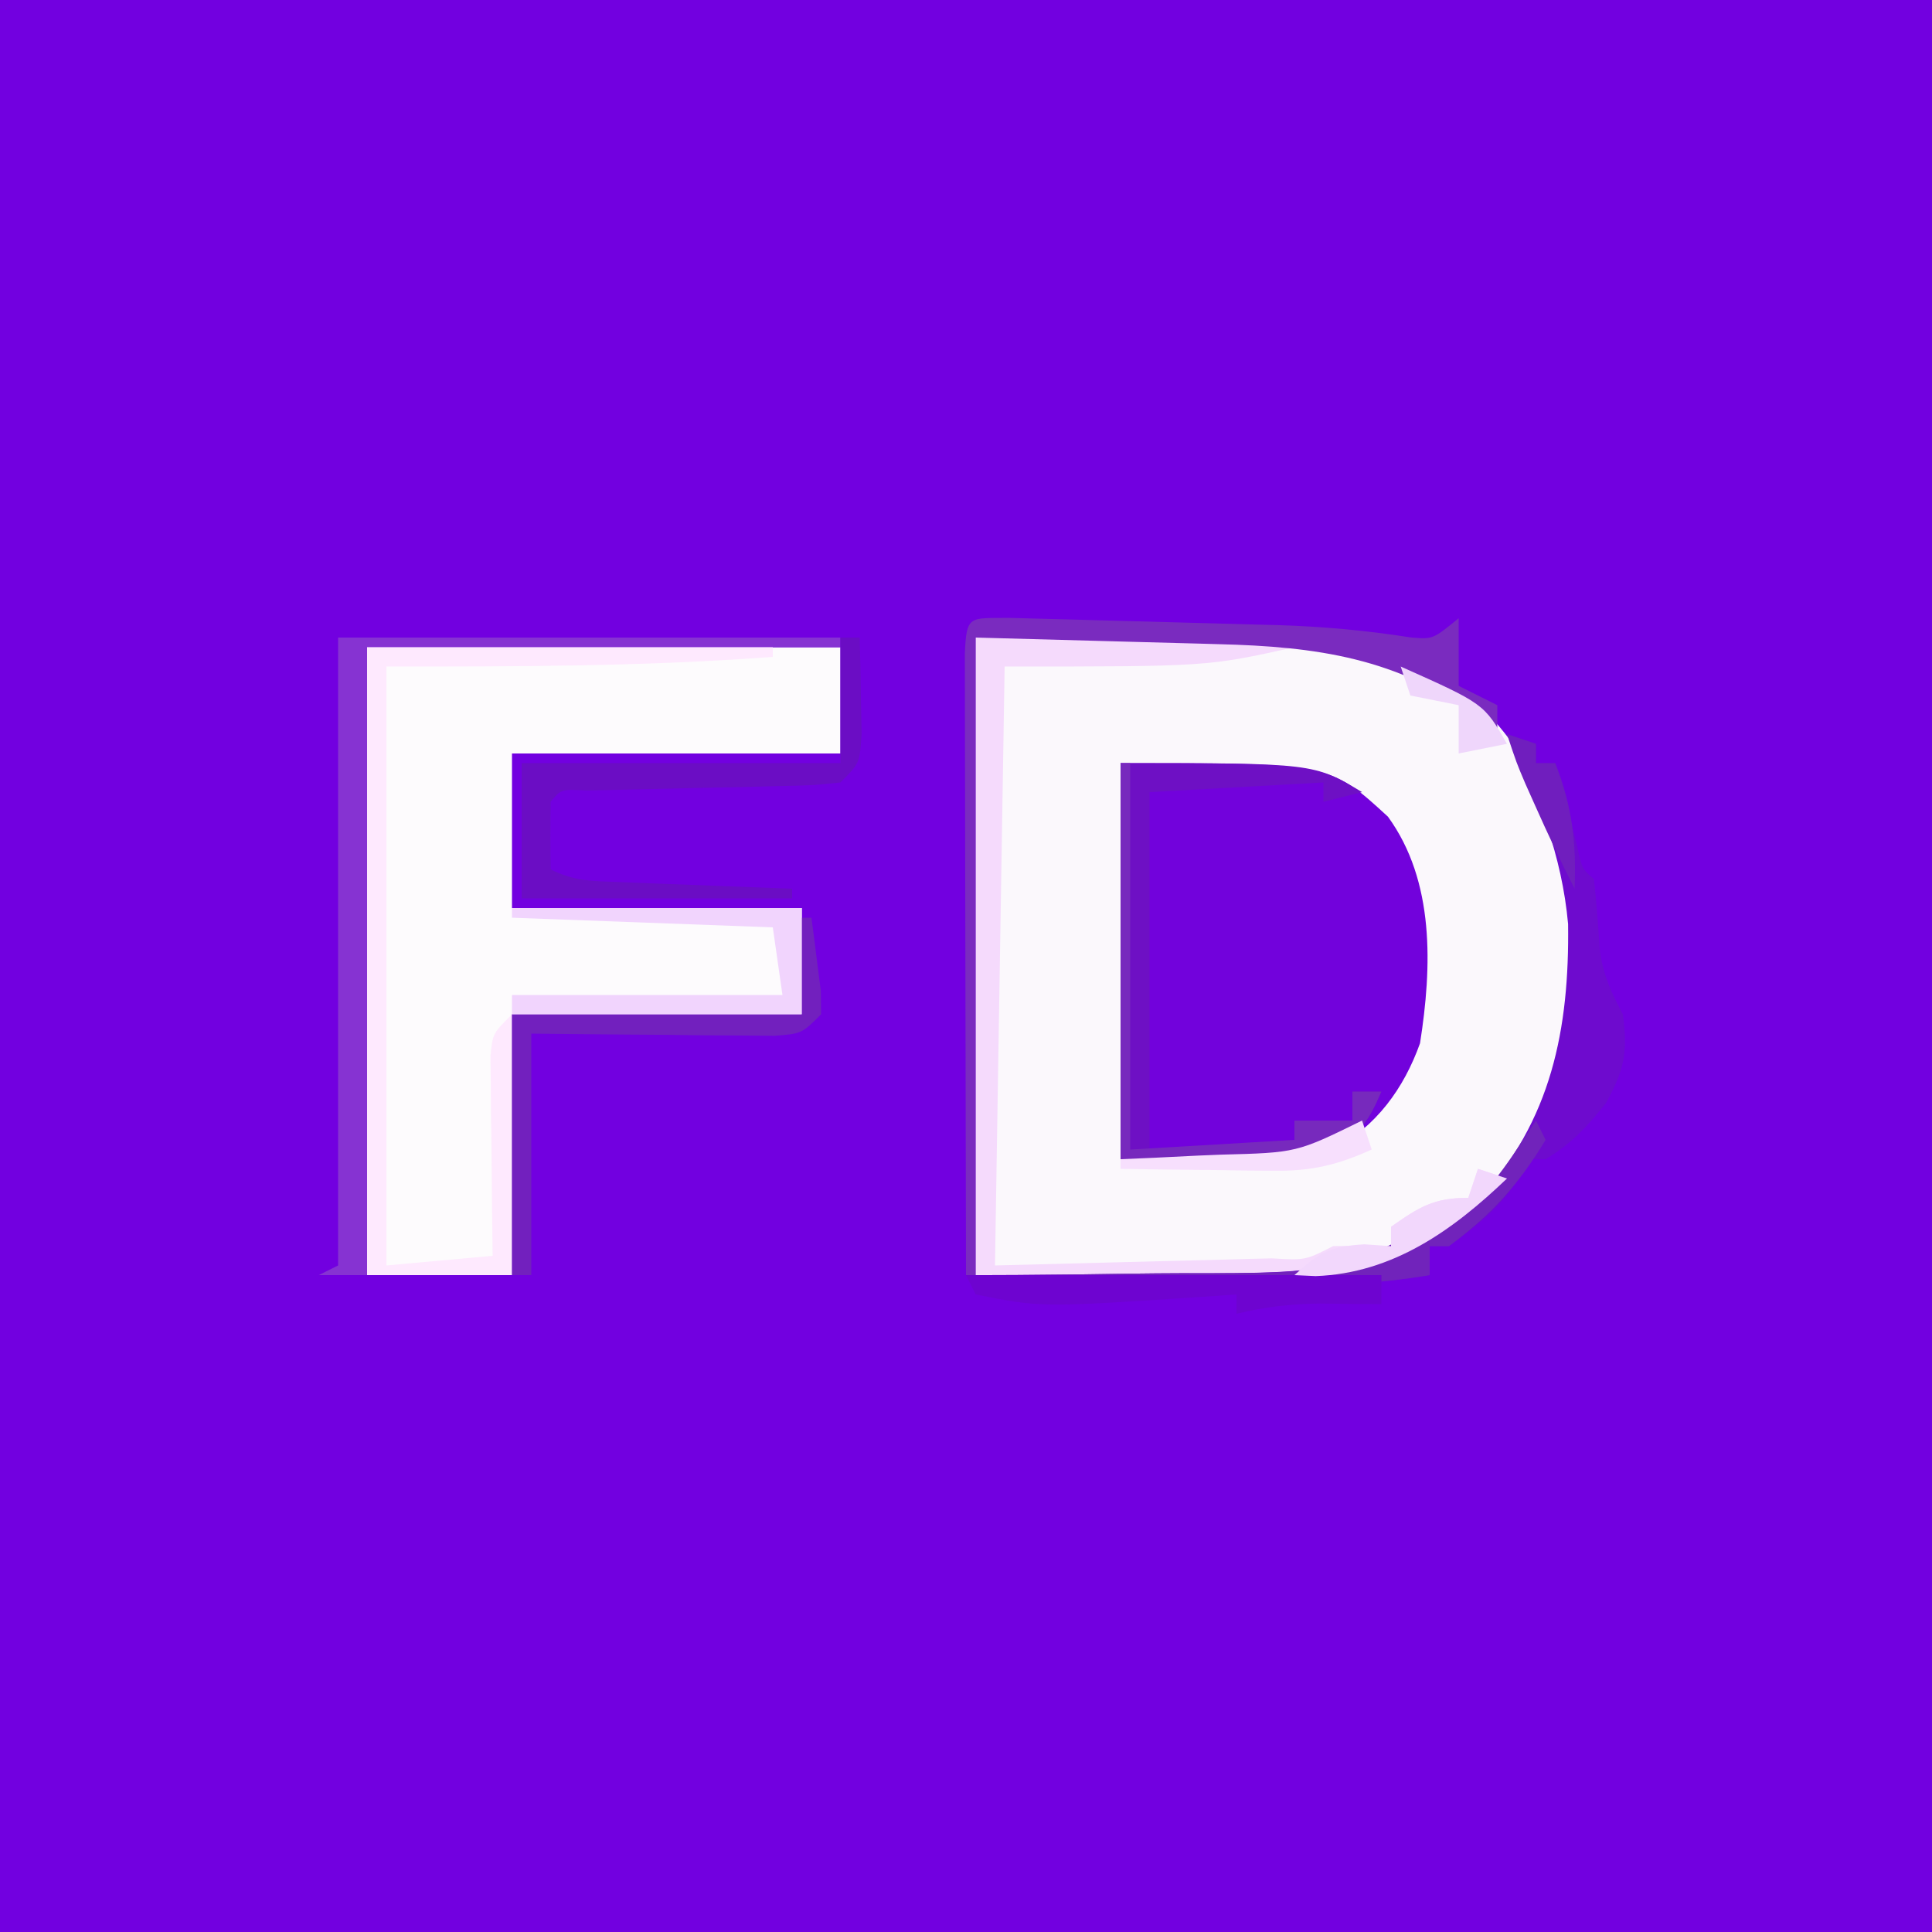
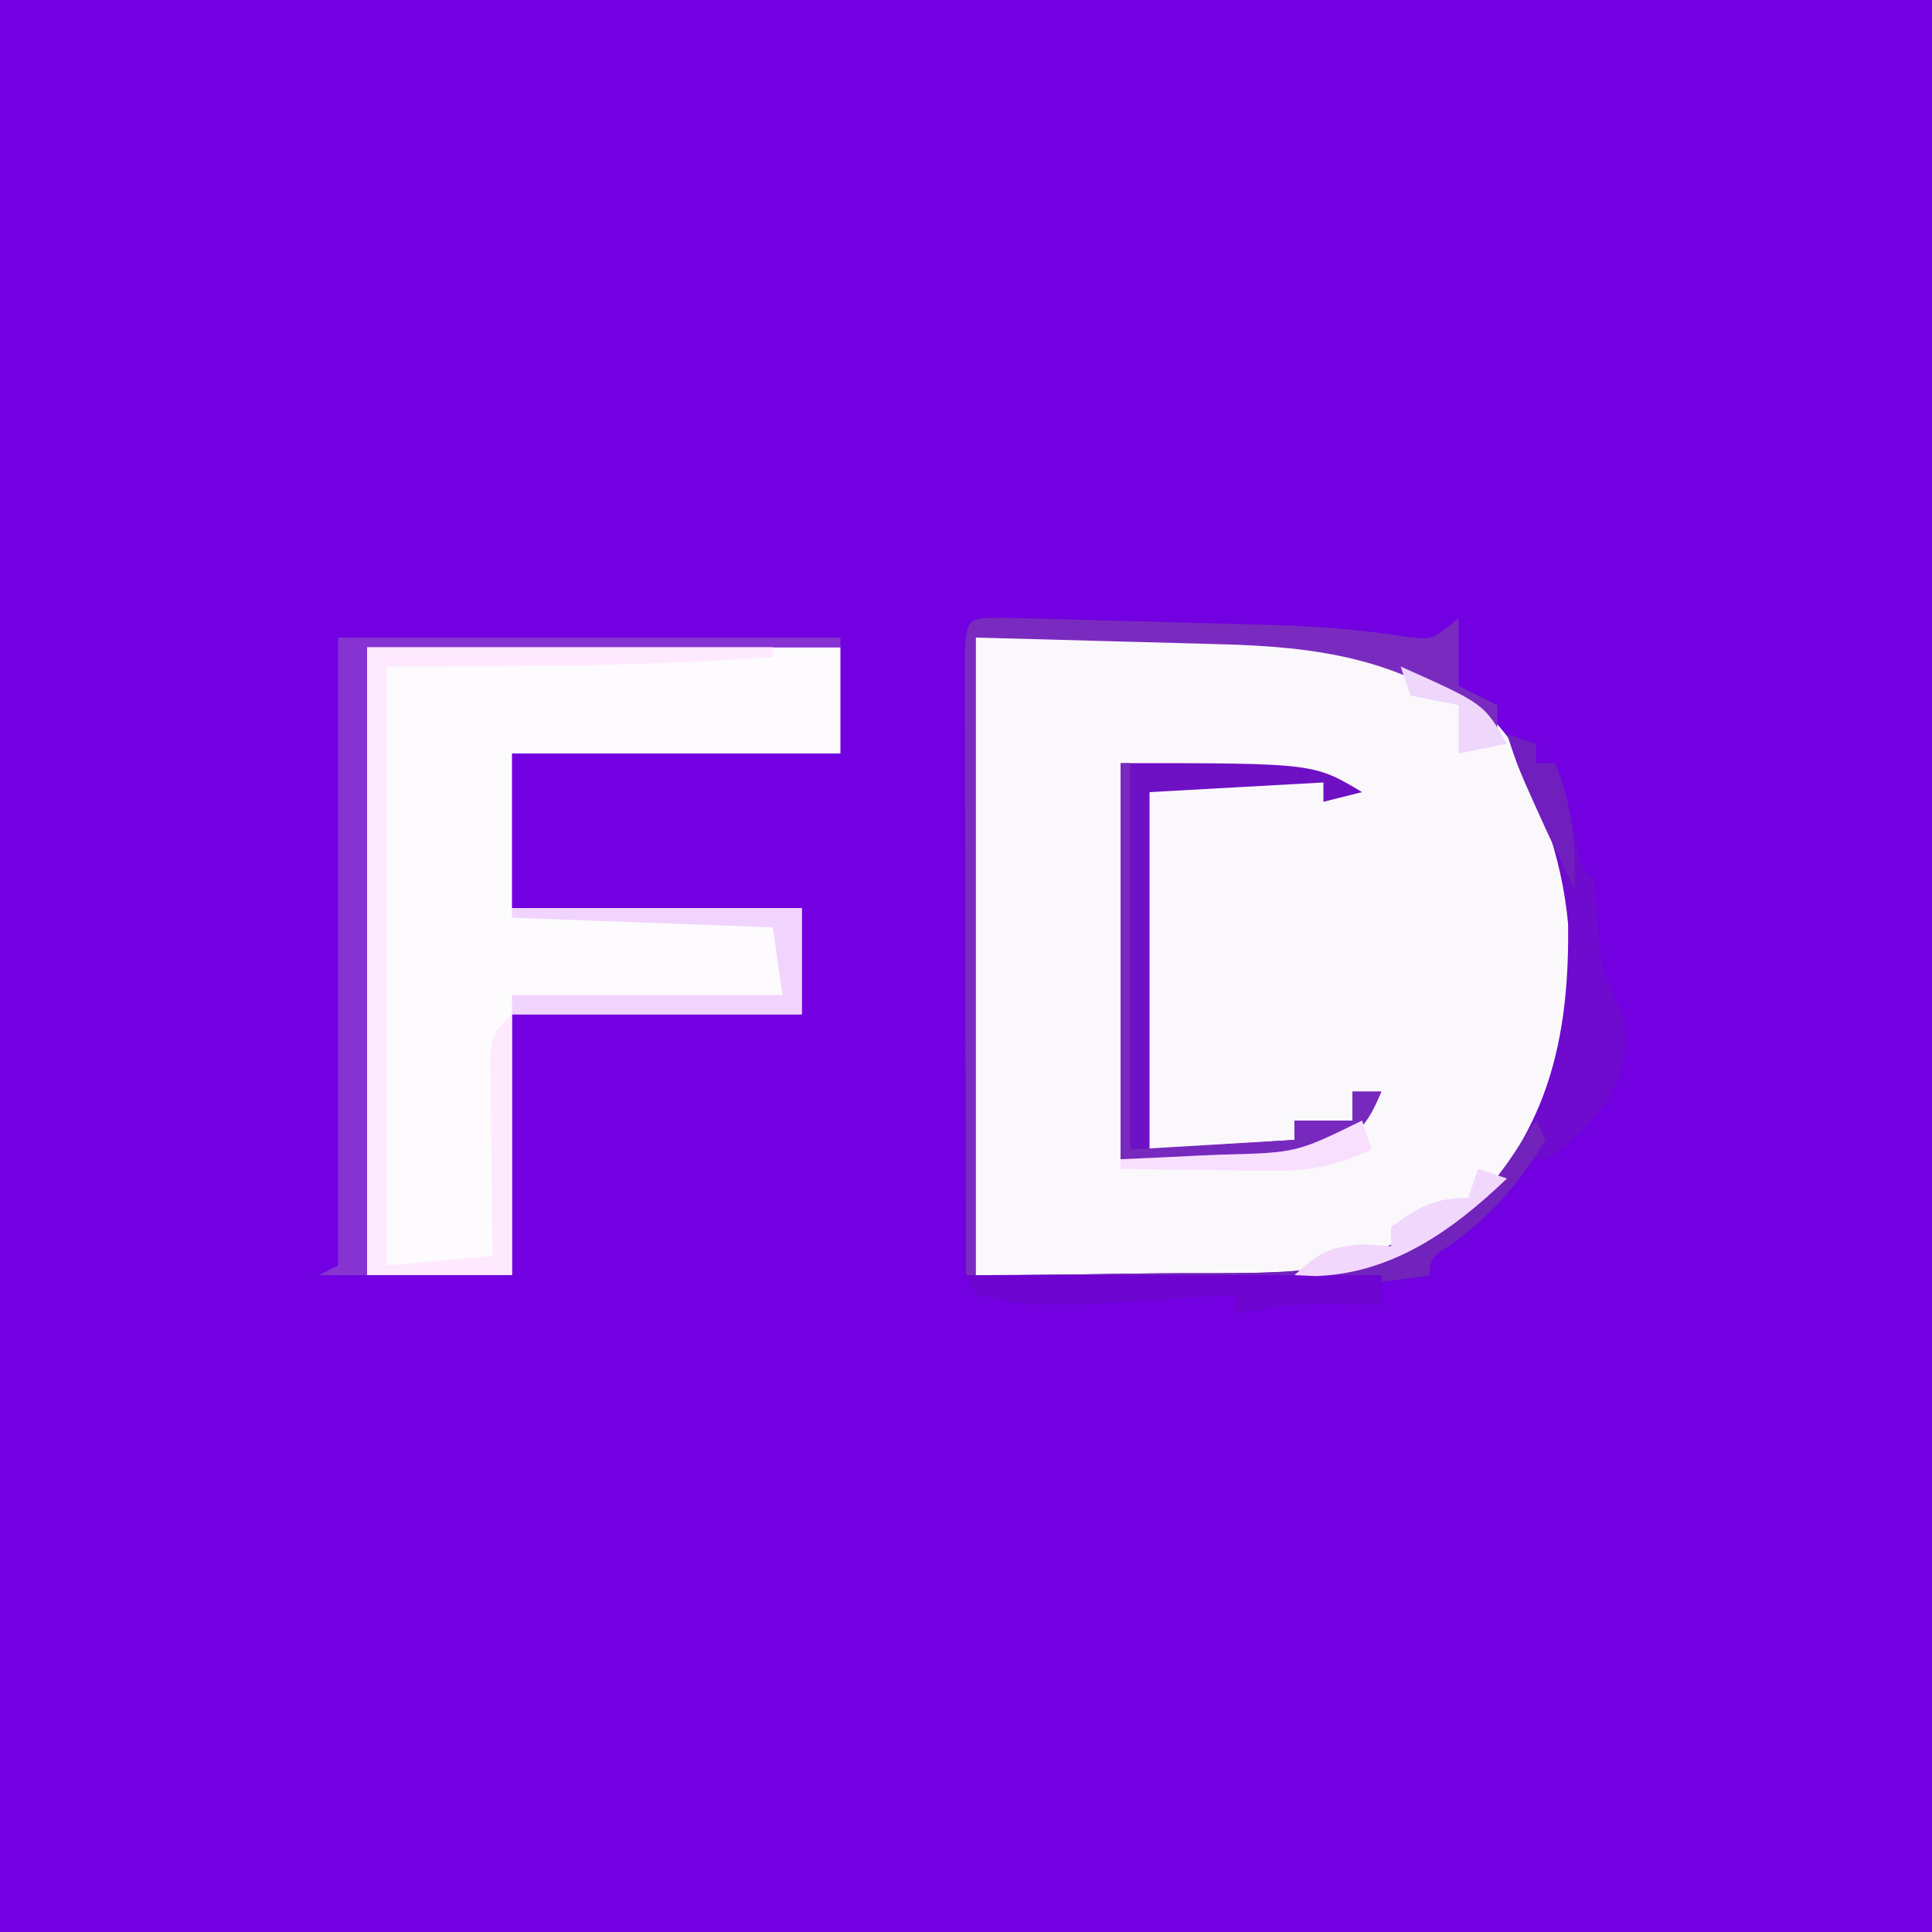
<svg xmlns="http://www.w3.org/2000/svg" version="1.1" width="200" height="200">
  <rect width="100%" height="100%" fill="#808080" stroke="none" />
  <path d="M0 0 C66 0 132 0 200 0 C200 66 200 132 200 200 C134 200 68 200 0 200 C0 134 0 68 0 0 Z " fill="#7200E0" transform="translate(0,0)" />
  <path d="M0 0 C44.875 0 44.875 0 54.012 8.977 C61.826 18.249 62.98 28.153 62 40 C60.606 48.433 56.716 54.284 50.75 60.25 C40.257 66.927 30.417 66.482 18.375 66.25 C12.311 66.168 6.247 66.085 0 66 C0 44.22 0 22.44 0 0 Z " fill="#FBF8FC" transform="translate(101,66)" />
  <path d="M0 0 C16.17 0 32.34 0 49 0 C49 3.63 49 7.26 49 11 C37.78 11 26.56 11 15 11 C15 16.28 15 21.56 15 27 C24.9 27 34.8 27 45 27 C45 30.63 45 34.26 45 38 C35.1 38 25.2 38 15 38 C15 46.91 15 55.82 15 65 C10.05 65 5.1 65 0 65 C0 43.55 0 22.1 0 0 Z " fill="#FDFBFD" transform="translate(38,67)" />
-   <path d="M0 0 C21.646 0 21.646 0 27.68 5.543 C32.543 12.234 32.243 21.101 31 29 C29.324 33.685 26.463 37.629 22 40 C14.802 41.44 7.341 41 0 41 C0 27.47 0 13.94 0 0 Z " fill="#7202DC" transform="translate(116,79)" />
-   <path d="M0 0 C10.89 0 21.78 0 33 0 C33 0.33 33 0.66 33 1 C24 3 24 3 3 3 C2.67 23.46 2.34 43.92 2 65 C10.384 64.783 10.384 64.783 18.938 64.562 C21.586 64.498 21.586 64.498 24.289 64.432 C25.681 64.394 27.073 64.355 28.465 64.316 C29.194 64.3 29.923 64.283 30.674 64.266 C34.13 64.467 34.13 64.467 37 63 C39 62.959 41 62.957 43 63 C43 62.34 43 61.68 43 61 C45.905 58.958 47.401 58 51 58 C51.33 57.01 51.66 56.02 52 55 C52.99 55.33 53.98 55.66 55 56 C43.85 66.665 33.051 66.532 18.375 66.25 C12.311 66.168 6.247 66.085 0 66 C0 44.22 0 22.44 0 0 Z " fill="#F5DAFC" transform="translate(101,66)" />
  <path d="M0 0 C17.16 0 34.32 0 52 0 C52 0.33 52 0.66 52 1 C35.83 1 19.66 1 3 1 C3 22.45 3 43.9 3 66 C1.35 66 -0.3 66 -2 66 C-1.01 65.505 -1.01 65.505 0 65 C0 43.55 0 22.1 0 0 Z " fill="#8633D2" transform="translate(35,66)" />
  <path d="M0 0 C0.99 0.33 1.98 0.66 3 1 C3 1.66 3 2.32 3 3 C3.66 3 4.32 3 5 3 C5.205 3.782 5.41 4.565 5.621 5.371 C5.891 6.383 6.16 7.395 6.438 8.438 C6.704 9.447 6.971 10.456 7.246 11.496 C7.76 13.918 7.76 13.918 9 15 C9.285 17.482 9.448 19.965 9.621 22.457 C10.007 25.047 10.781 26.711 12 29 C12.513 32.934 12.178 34.675 10.25 38.188 C8.275 40.656 6.694 42.384 4 44 C3.34 44 2.68 44 2 44 C1.794 44.557 1.587 45.114 1.375 45.688 C-0.577 48.97 -2.942 50.707 -6 53 C-6.66 53 -7.32 53 -8 53 C-8 53.99 -8 54.98 -8 56 C-13.453 56.921 -18.691 57.133 -24.215 57.098 C-25.071 57.096 -25.926 57.095 -26.808 57.093 C-29.518 57.088 -32.228 57.075 -34.938 57.062 C-36.785 57.057 -38.632 57.053 -40.479 57.049 C-44.986 57.038 -49.493 57.021 -54 57 C-54 56.67 -54 56.34 -54 56 C-52.413 55.994 -52.413 55.994 -50.794 55.988 C-46.813 55.966 -42.832 55.911 -38.851 55.847 C-37.139 55.824 -35.426 55.81 -33.713 55.804 C-17.246 55.808 -17.246 55.808 -2.988 48.228 C4.634 40.042 6.467 30.465 6.328 19.652 C5.696 12.619 3.246 6.229 0 0 Z " fill="#6E0BCE" transform="translate(156,76)" />
  <path d="M0 0 C13.86 0 27.72 0 42 0 C42 0.33 42 0.66 42 1 C28.612 2.006 15.482 2 2 2 C2 22.46 2 42.92 2 64 C7.445 63.505 7.445 63.505 13 63 C12.977 61.363 12.954 59.726 12.93 58.039 C12.911 55.901 12.893 53.763 12.875 51.625 C12.858 50.545 12.841 49.465 12.824 48.352 C12.818 47.32 12.811 46.289 12.805 45.227 C12.794 44.273 12.784 43.32 12.773 42.338 C13 40 13 40 15 38 C15 46.91 15 55.82 15 65 C10.05 65 5.1 65 0 65 C0 43.55 0 22.1 0 0 Z " fill="#FEE9FE" transform="translate(38,67)" />
  <path d="M0 0 C20 0 20 0 25 3 C23.68 3.33 22.36 3.66 21 4 C21 3.34 21 2.68 21 2 C15.06 2.33 9.12 2.66 3 3 C3 15.21 3 27.42 3 40 C7.95 39.67 12.9 39.34 18 39 C18 38.34 18 37.68 18 37 C19.98 37 21.96 37 24 37 C24 36.01 24 35.02 24 34 C24.99 34 25.98 34 27 34 C25.63 37.161 25.011 37.993 22 40 C14.802 41.44 7.341 41 0 41 C0 27.47 0 13.94 0 0 Z " fill="#6E10C4" transform="translate(116,79)" />
  <path d="M0 0 C1.545 0.036 3.09 0.077 4.635 0.124 C5.455 0.145 6.276 0.166 7.122 0.188 C8.867 0.234 10.612 0.283 12.357 0.334 C15.002 0.411 17.646 0.479 20.291 0.545 C21.989 0.592 23.687 0.639 25.385 0.686 C26.557 0.716 26.557 0.716 27.753 0.746 C32.435 0.89 36.972 1.299 41.601 2.027 C43.873 2.22 43.873 2.22 46.541 0.038 C46.541 2.348 46.541 4.658 46.541 7.038 C47.861 7.698 49.181 8.358 50.541 9.038 C50.541 10.028 50.541 11.018 50.541 12.038 C49.582 11.171 49.582 11.171 48.604 10.288 C40.26 4.158 31.833 2.969 21.639 2.721 C20.997 2.703 20.355 2.684 19.694 2.665 C17.331 2.597 14.967 2.537 12.604 2.475 C7.303 2.331 2.002 2.186 -3.459 2.038 C-3.459 23.818 -3.459 45.598 -3.459 68.038 C-3.789 68.038 -4.119 68.038 -4.459 68.038 C-4.482 59.319 -4.5 50.601 -4.511 41.882 C-4.516 37.834 -4.523 33.786 -4.534 29.739 C-4.545 25.835 -4.551 21.932 -4.554 18.029 C-4.556 16.536 -4.559 15.044 -4.565 13.551 C-4.572 11.468 -4.573 9.385 -4.573 7.302 C-4.575 6.113 -4.577 4.925 -4.579 3.701 C-4.398 -0.321 -4.15 0.045 0 0 Z " fill="#7A2BBF" transform="translate(104.459,63.962)" />
-   <path d="M0 0 C0.66 0 1.32 0 2 0 C2.054 2.125 2.093 4.25 2.125 6.375 C2.148 7.558 2.171 8.742 2.195 9.961 C2 13 2 13 0 15 C-2.873 15.303 -2.873 15.303 -6.504 15.379 C-7.801 15.413 -9.099 15.447 -10.436 15.482 C-11.811 15.51 -13.187 15.536 -14.562 15.562 C-17.252 15.62 -19.94 15.686 -22.629 15.754 C-24.424 15.79 -24.424 15.79 -26.256 15.826 C-28.911 15.691 -28.911 15.691 -30 17 C-30.041 19.333 -30.042 21.667 -30 24 C-27.483 25.258 -25.587 25.208 -22.773 25.316 C-21.742 25.358 -20.711 25.4 -19.648 25.443 C-18.568 25.483 -17.488 25.522 -16.375 25.562 C-14.743 25.627 -14.743 25.627 -13.078 25.693 C-10.386 25.8 -7.693 25.902 -5 26 C-5 26.33 -5 26.66 -5 27 C-14.24 27 -23.48 27 -33 27 C-33 22.38 -33 17.76 -33 13 C-22.11 13 -11.22 13 0 13 C0 8.71 0 4.42 0 0 Z " fill="#6B0DC4" transform="translate(87,66)" />
-   <path d="M0 0 C0.33 0 0.66 0 1 0 C1.222 1.623 1.427 3.249 1.625 4.875 C1.799 6.232 1.799 6.232 1.977 7.617 C1.984 8.404 1.992 9.19 2 10 C0 12 0 12 -2.797 12.227 C-3.96 12.217 -5.123 12.206 -6.32 12.195 C-8.206 12.186 -8.206 12.186 -10.129 12.176 C-11.448 12.159 -12.766 12.142 -14.125 12.125 C-15.465 12.115 -16.805 12.106 -18.145 12.098 C-21.43 12.074 -24.715 12.038 -28 12 C-28 20.25 -28 28.5 -28 37 C-28.66 37 -29.32 37 -30 37 C-30 28.09 -30 19.18 -30 10 C-20.1 10 -10.2 10 0 10 C0 6.7 0 3.4 0 0 Z " fill="#7220BE" transform="translate(83,95)" />
  <path d="M0 0 C9.9 0 19.8 0 30 0 C30 3.63 30 7.26 30 11 C20.1 11 10.2 11 0 11 C0 10.34 0 9.68 0 9 C9.24 9 18.48 9 28 9 C27.67 6.69 27.34 4.38 27 2 C18.09 1.67 9.18 1.34 0 1 C0 0.67 0 0.34 0 0 Z " fill="#F1D4FD" transform="translate(53,94)" />
  <path d="M0 0 C0.33 0 0.66 0 1 0 C1 13.2 1 26.4 1 40 C9.415 39.505 9.415 39.505 18 39 C18 38.34 18 37.68 18 37 C19.98 37 21.96 37 24 37 C24 36.01 24 35.02 24 34 C24.99 34 25.98 34 27 34 C25.63 37.161 25.011 37.993 22 40 C14.802 41.44 7.341 41 0 41 C0 27.47 0 13.94 0 0 Z " fill="#7729BD" transform="translate(116,79)" />
-   <path d="M0 0 C0.495 0.99 0.495 0.99 1 2 C-1.82 6.664 -4.604 9.751 -9 13 C-9.66 13 -10.32 13 -11 13 C-11 13.99 -11 14.98 -11 16 C-16.453 16.921 -21.691 17.133 -27.215 17.098 C-28.071 17.096 -28.926 17.095 -29.808 17.093 C-32.518 17.088 -35.228 17.075 -37.938 17.062 C-39.785 17.057 -41.632 17.053 -43.479 17.049 C-47.986 17.038 -52.493 17.021 -57 17 C-57 16.67 -57 16.34 -57 16 C-55.413 15.994 -55.413 15.994 -53.794 15.988 C-49.813 15.966 -45.832 15.911 -41.851 15.847 C-40.139 15.824 -38.426 15.81 -36.713 15.804 C-20.174 15.842 -20.174 15.842 -5.954 8.128 C-4.473 6.484 -3.216 4.846 -2 3 C-1.34 2.01 -0.68 1.02 0 0 Z " fill="#7123BB" transform="translate(159,116)" />
+   <path d="M0 0 C0.495 0.99 0.495 0.99 1 2 C-1.82 6.664 -4.604 9.751 -9 13 C-11 13.99 -11 14.98 -11 16 C-16.453 16.921 -21.691 17.133 -27.215 17.098 C-28.071 17.096 -28.926 17.095 -29.808 17.093 C-32.518 17.088 -35.228 17.075 -37.938 17.062 C-39.785 17.057 -41.632 17.053 -43.479 17.049 C-47.986 17.038 -52.493 17.021 -57 17 C-57 16.67 -57 16.34 -57 16 C-55.413 15.994 -55.413 15.994 -53.794 15.988 C-49.813 15.966 -45.832 15.911 -41.851 15.847 C-40.139 15.824 -38.426 15.81 -36.713 15.804 C-20.174 15.842 -20.174 15.842 -5.954 8.128 C-4.473 6.484 -3.216 4.846 -2 3 C-1.34 2.01 -0.68 1.02 0 0 Z " fill="#7123BB" transform="translate(159,116)" />
  <path d="M0 0 C14.19 0 28.38 0 43 0 C43 0.99 43 1.98 43 3 C40.875 3 38.75 2.977 36.625 2.938 C33.565 2.99 30.959 3.283 28 4 C28 3.34 28 2.68 28 2 C26.805 2.084 25.61 2.168 24.379 2.254 C7.746 3.349 7.746 3.349 1 2 C0.67 1.34 0.34 0.68 0 0 Z " fill="#6E04D0" transform="translate(100,132)" />
  <path d="M0 0 C0.99 0.33 1.98 0.66 3 1 C-2.588 6.345 -8.801 10.812 -16.805 11.102 C-17.529 11.068 -18.254 11.035 -19 11 C-16.449 8.646 -15.29 8.017 -11.75 7.812 C-10.389 7.905 -10.389 7.905 -9 8 C-9 7.34 -9 6.68 -9 6 C-6.095 3.958 -4.599 3 -1 3 C-0.67 2.01 -0.34 1.02 0 0 Z " fill="#F2D7FC" transform="translate(153,121)" />
  <path d="M0 0 C0.33 0.99 0.66 1.98 1 3 C-2.518 4.592 -5.227 5.243 -9.082 5.195 C-10.013 5.189 -10.945 5.182 -11.904 5.176 C-12.864 5.159 -13.824 5.142 -14.812 5.125 C-15.792 5.116 -16.771 5.107 -17.779 5.098 C-20.186 5.074 -22.593 5.041 -25 5 C-25 4.67 -25 4.34 -25 4 C-23.854 3.951 -22.708 3.902 -21.527 3.852 C-19.997 3.776 -18.467 3.701 -16.938 3.625 C-16.185 3.594 -15.433 3.563 -14.658 3.531 C-6.773 3.327 -6.773 3.327 0 0 Z " fill="#F7DFFD" transform="translate(141,116)" />
  <path d="M0 0 C0.99 0.33 1.98 0.66 3 1 C3 1.66 3 2.32 3 3 C3.66 3 4.32 3 5 3 C6.757 7.504 7.193 11.176 7 16 C5.566 13.178 4.224 10.329 2.938 7.438 C2.596 6.673 2.254 5.909 1.902 5.121 C1 3 1 3 0 0 Z " fill="#701EBE" transform="translate(156,76)" />
  <path d="M0 0 C8.631 3.854 8.631 3.854 11 8 C9.35 8.33 7.7 8.66 6 9 C6 7.35 6 5.7 6 4 C4.35 3.67 2.7 3.34 1 3 C0.67 2.01 0.34 1.02 0 0 Z " fill="#EFD6FB" transform="translate(145,69)" />
</svg>